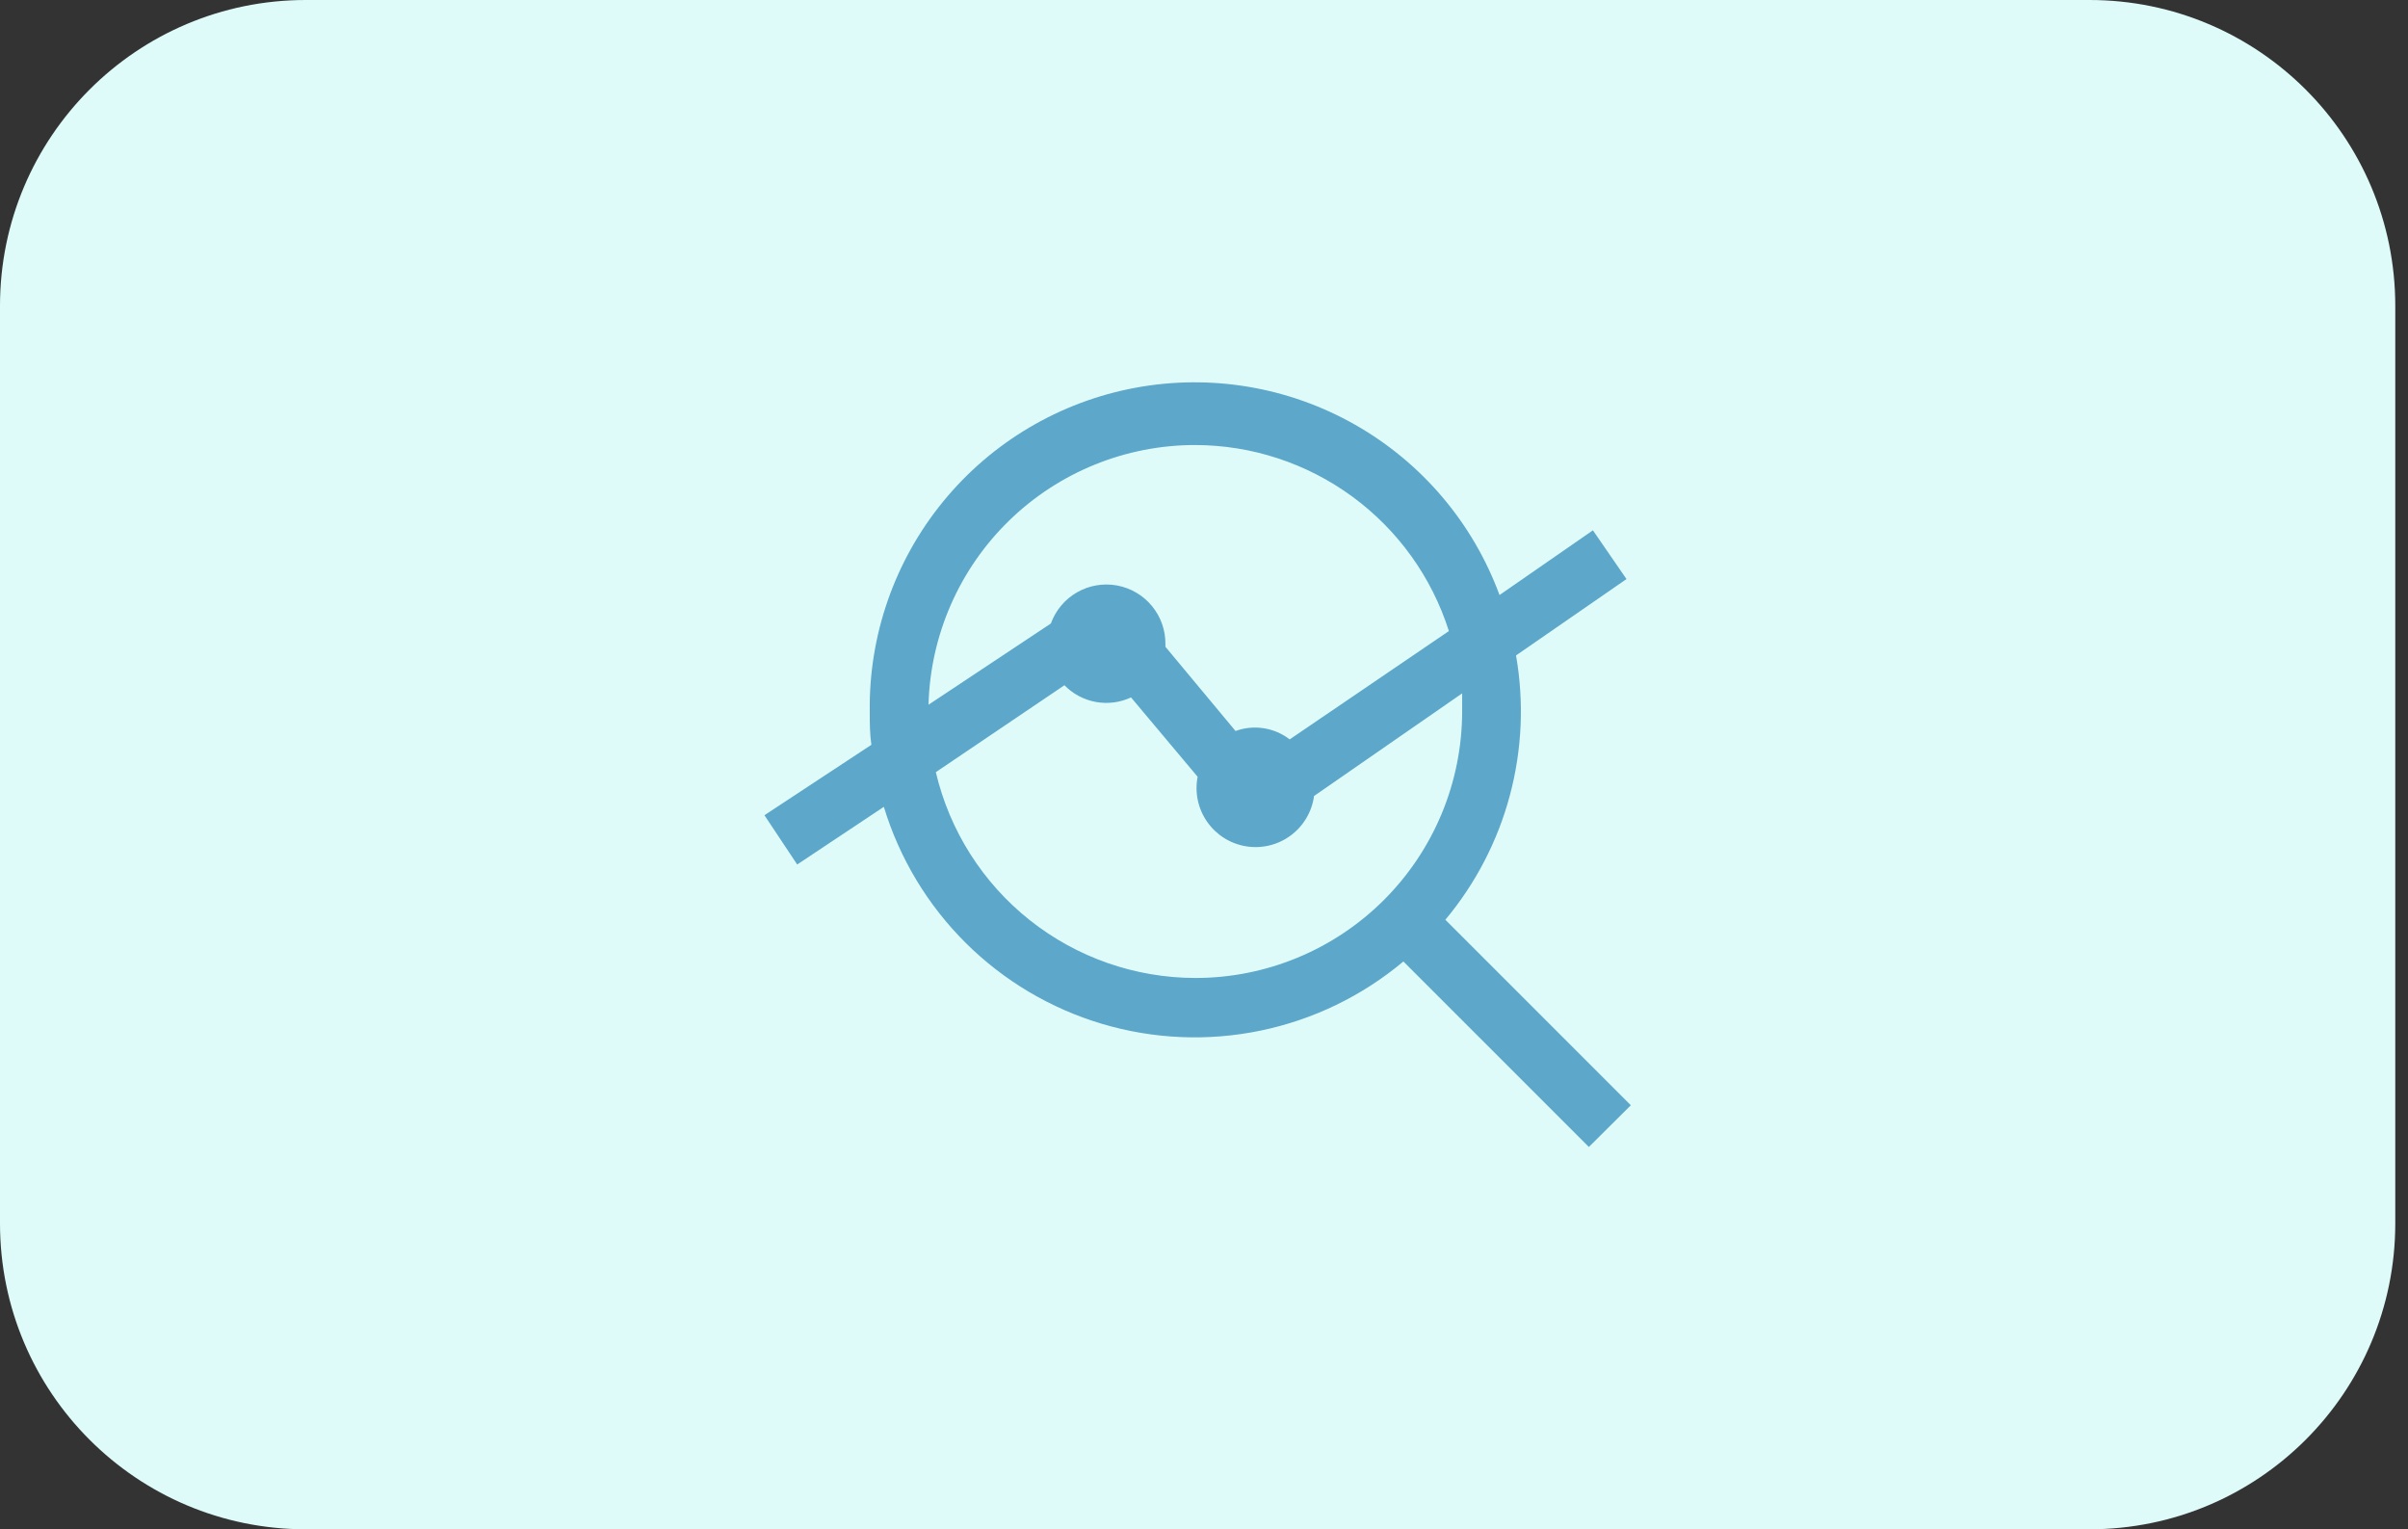
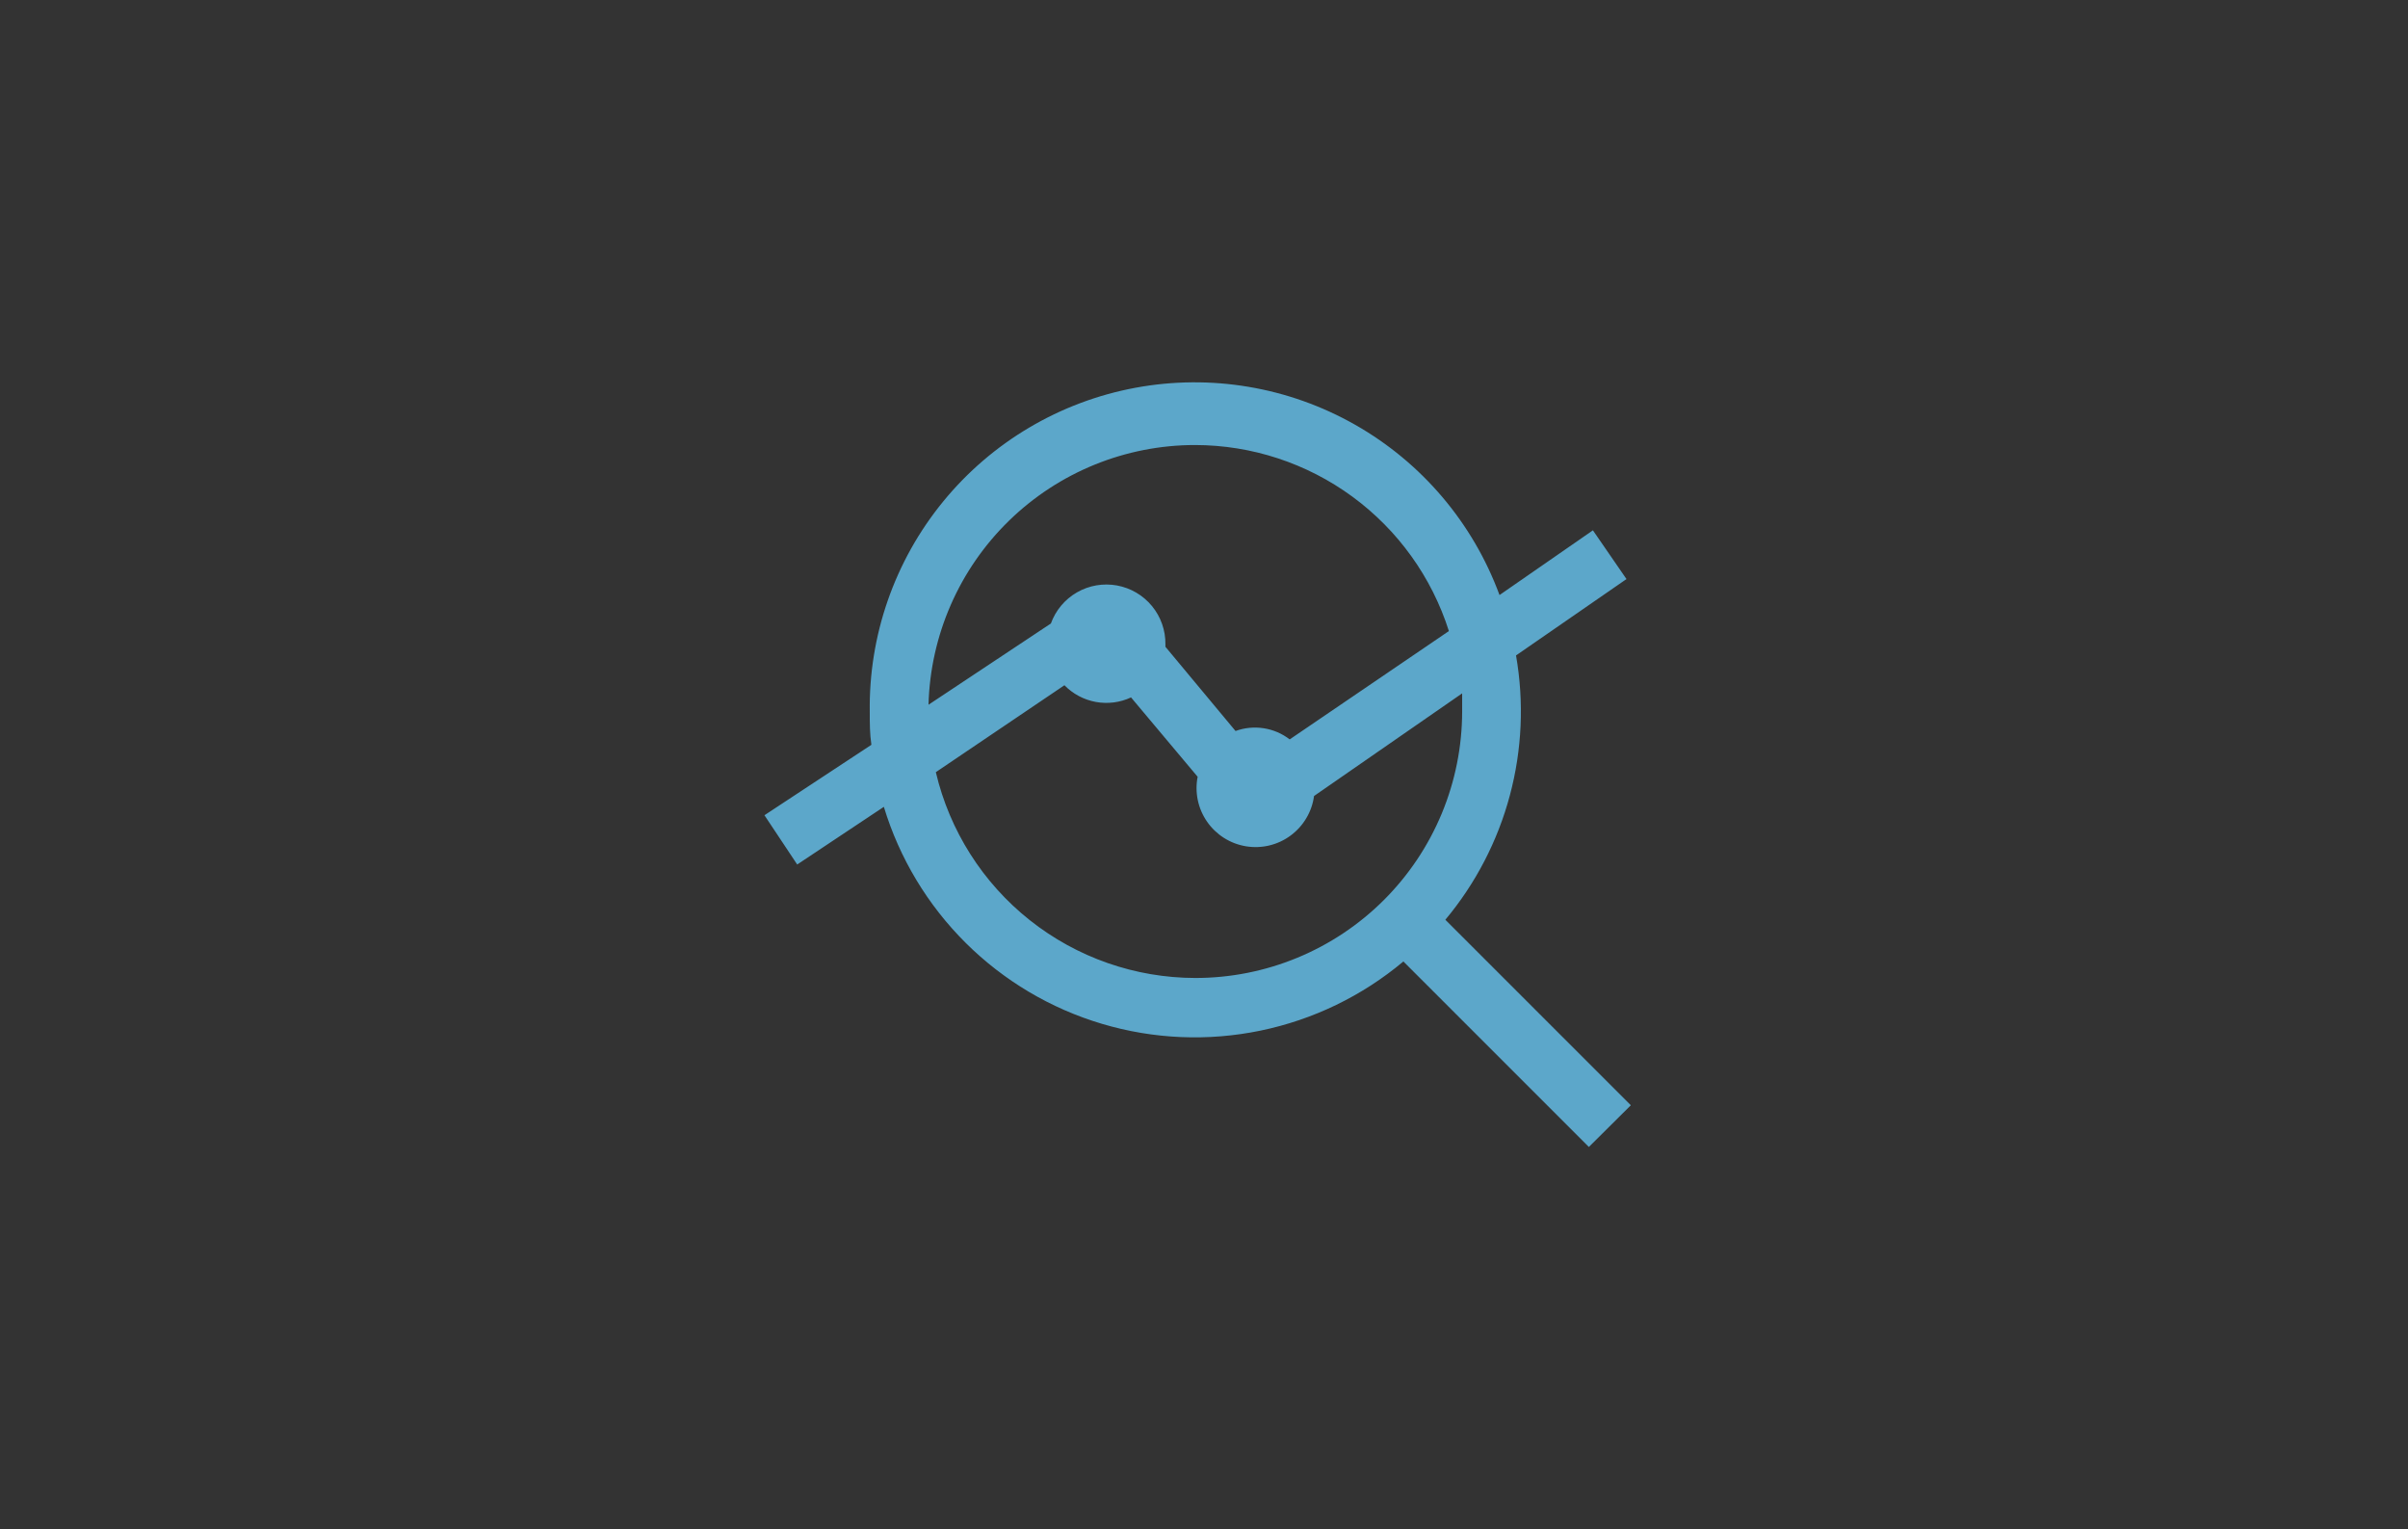
<svg xmlns="http://www.w3.org/2000/svg" width="126" height="80" viewBox="0 0 126 80" fill="none">
  <rect x="0" y="0" width="126" height="80" fill="#333333" stroke="none" />
-   <path d="M0 16C0 7.163 7.163 0 16 0H109.334C118.17 0 125.334 7.163 125.334 16V64C125.334 72.837 118.17 80 109.334 80H16C7.163 80 0 72.837 0 64V16Z" fill="#DEFBF9" />
  <path fill-rule="evenodd" clip-rule="evenodd" d="M75.629 48.114C77.214 46.217 78.366 43.997 79.004 41.609C79.643 39.221 79.753 36.722 79.327 34.287L85.107 30.292L83.35 27.742L78.463 31.128C77.076 27.361 74.402 24.206 70.912 22.222C67.423 20.238 63.344 19.552 59.398 20.287C55.452 21.022 51.892 23.129 49.351 26.236C46.809 29.343 45.449 33.249 45.511 37.262C45.511 37.829 45.511 38.396 45.596 38.962L40 42.646L41.714 45.224L46.248 42.207C47.064 44.895 48.535 47.34 50.527 49.321C52.52 51.303 54.972 52.759 57.666 53.56C60.359 54.362 63.209 54.483 65.961 53.913C68.712 53.344 71.28 52.101 73.433 50.296L83.138 60L85.334 57.818L75.629 48.114ZM62.539 23.28C65.498 23.285 68.378 24.231 70.764 25.98C73.15 27.73 74.918 30.192 75.814 33.012L67.484 38.679C67.087 38.373 66.619 38.172 66.123 38.096C65.628 38.019 65.121 38.068 64.65 38.24L60.981 33.834V33.706C60.991 32.976 60.741 32.266 60.277 31.703C59.813 31.139 59.164 30.758 58.446 30.627C57.728 30.496 56.986 30.624 56.353 30.988C55.72 31.352 55.237 31.929 54.988 32.616L48.585 36.866C48.681 33.229 50.194 29.774 52.8 27.236C55.407 24.698 58.901 23.279 62.539 23.28ZM62.539 51.16C59.396 51.154 56.346 50.089 53.883 48.135C51.42 46.181 49.688 43.453 48.968 40.393L55.697 35.846C56.14 36.3 56.713 36.606 57.338 36.72C57.962 36.834 58.606 36.752 59.182 36.483L62.667 40.634C62.588 41.039 62.591 41.456 62.676 41.861C62.761 42.265 62.927 42.648 63.163 42.987C63.398 43.326 63.7 43.614 64.049 43.835C64.398 44.056 64.788 44.204 65.195 44.271C65.603 44.338 66.019 44.323 66.421 44.227C66.823 44.13 67.201 43.954 67.533 43.708C67.865 43.463 68.145 43.154 68.355 42.798C68.566 42.443 68.703 42.049 68.758 41.64L76.508 36.271V37.22C76.506 39.052 76.143 40.867 75.44 42.559C74.737 44.251 73.708 45.788 72.411 47.083C71.114 48.377 69.574 49.404 67.88 50.103C66.187 50.803 64.372 51.162 62.539 51.16Z" fill="#5CA7CA" />
</svg>